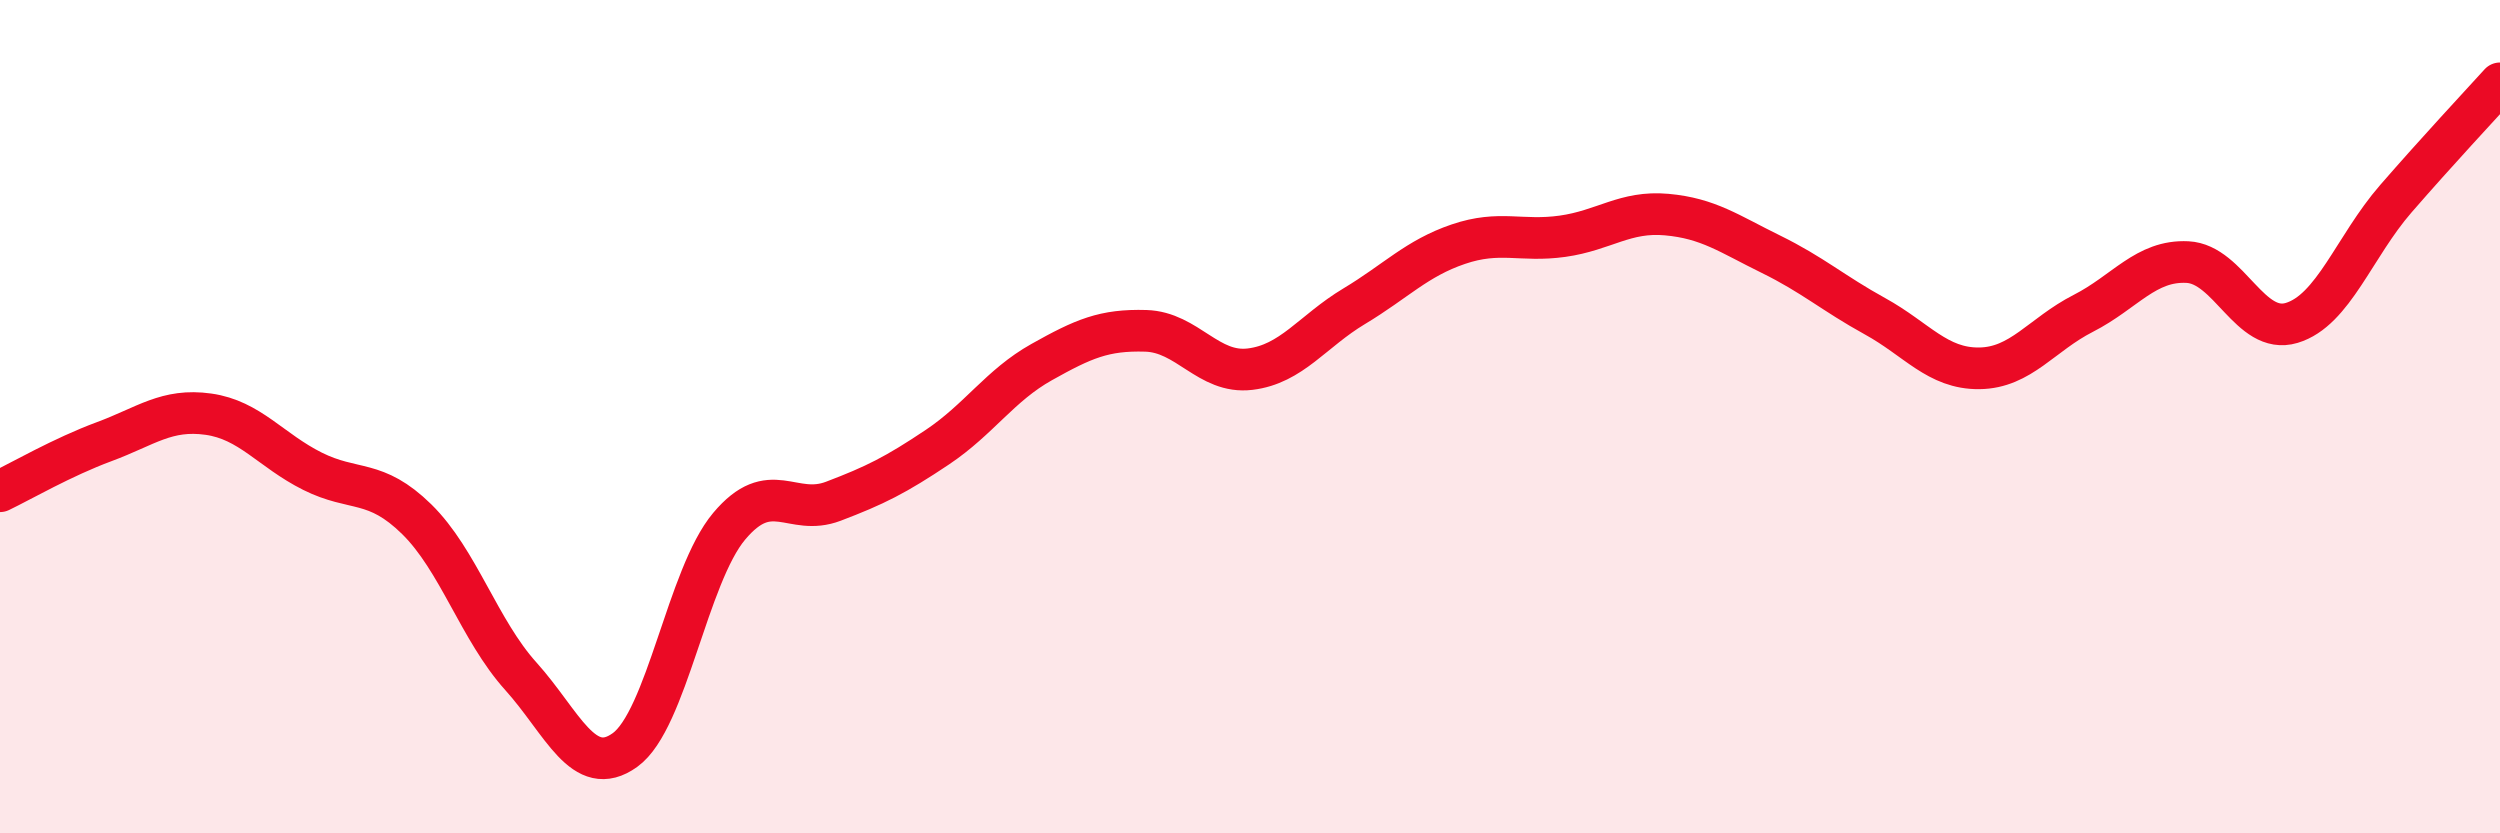
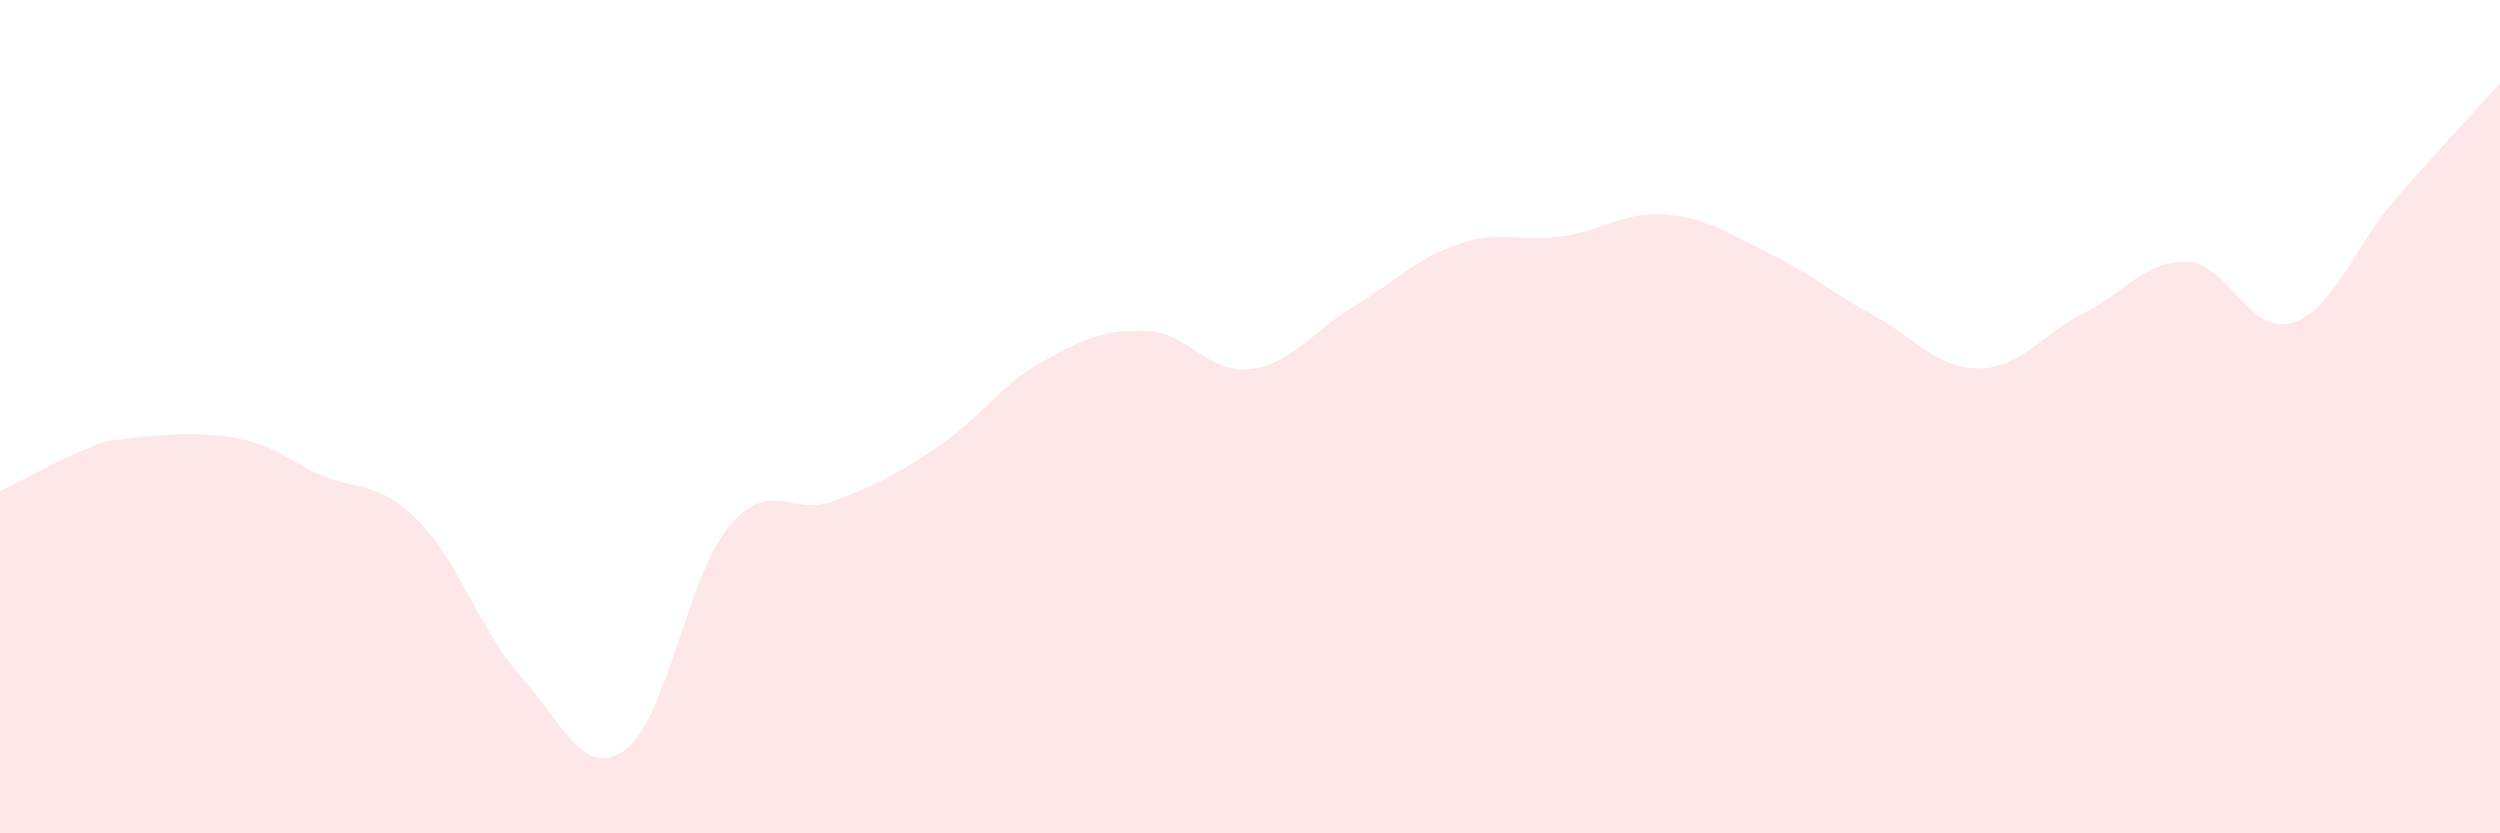
<svg xmlns="http://www.w3.org/2000/svg" width="60" height="20" viewBox="0 0 60 20">
-   <path d="M 0,11.79 C 0.5,11.55 1.5,10.97 2.5,10.6 C 3.5,10.23 4,9.8 5,9.94 C 6,10.08 6.5,10.81 7.5,11.31 C 8.5,11.81 9,11.48 10,12.46 C 11,13.44 11.5,15.12 12.5,16.23 C 13.5,17.34 14,18.72 15,18 C 16,17.28 16.5,13.82 17.5,12.63 C 18.5,11.44 19,12.41 20,12.03 C 21,11.65 21.5,11.4 22.5,10.73 C 23.5,10.06 24,9.25 25,8.69 C 26,8.13 26.5,7.91 27.5,7.94 C 28.5,7.97 29,8.98 30,8.86 C 31,8.74 31.5,7.95 32.5,7.35 C 33.5,6.75 34,6.2 35,5.86 C 36,5.52 36.5,5.81 37.5,5.67 C 38.5,5.53 39,5.06 40,5.15 C 41,5.24 41.5,5.61 42.5,6.1 C 43.5,6.59 44,7.04 45,7.59 C 46,8.14 46.5,8.85 47.5,8.84 C 48.5,8.83 49,8.03 50,7.52 C 51,7.01 51.5,6.24 52.5,6.29 C 53.5,6.34 54,8.05 55,7.75 C 56,7.45 56.5,5.92 57.5,4.77 C 58.5,3.62 59.5,2.55 60,2L60 20L0 20Z" fill="#EB0A25" opacity="0.1" stroke-linecap="round" stroke-linejoin="round" />
-   <path d="M 0,11.79 C 0.5,11.55 1.5,10.97 2.5,10.6 C 3.5,10.23 4,9.8 5,9.94 C 6,10.08 6.5,10.81 7.5,11.31 C 8.5,11.81 9,11.48 10,12.46 C 11,13.44 11.5,15.12 12.5,16.23 C 13.5,17.34 14,18.72 15,18 C 16,17.28 16.5,13.82 17.5,12.63 C 18.5,11.44 19,12.41 20,12.03 C 21,11.65 21.5,11.4 22.5,10.73 C 23.5,10.06 24,9.25 25,8.69 C 26,8.13 26.5,7.91 27.5,7.94 C 28.5,7.97 29,8.98 30,8.86 C 31,8.74 31.5,7.95 32.5,7.35 C 33.5,6.75 34,6.2 35,5.86 C 36,5.52 36.5,5.81 37.5,5.67 C 38.5,5.53 39,5.06 40,5.15 C 41,5.24 41.5,5.61 42.5,6.1 C 43.5,6.59 44,7.04 45,7.59 C 46,8.14 46.5,8.85 47.5,8.84 C 48.5,8.83 49,8.03 50,7.52 C 51,7.01 51.5,6.24 52.5,6.29 C 53.5,6.34 54,8.05 55,7.75 C 56,7.45 56.5,5.92 57.5,4.77 C 58.5,3.62 59.5,2.55 60,2" stroke="#EB0A25" stroke-width="1" fill="none" stroke-linecap="round" stroke-linejoin="round" />
+   <path d="M 0,11.79 C 0.5,11.55 1.5,10.97 2.5,10.6 C 6,10.08 6.5,10.81 7.5,11.31 C 8.5,11.81 9,11.48 10,12.46 C 11,13.44 11.5,15.12 12.5,16.23 C 13.5,17.34 14,18.72 15,18 C 16,17.28 16.5,13.82 17.5,12.63 C 18.5,11.44 19,12.41 20,12.03 C 21,11.65 21.5,11.4 22.5,10.73 C 23.5,10.06 24,9.25 25,8.69 C 26,8.13 26.5,7.91 27.5,7.94 C 28.5,7.97 29,8.98 30,8.86 C 31,8.74 31.5,7.95 32.5,7.35 C 33.5,6.75 34,6.2 35,5.86 C 36,5.52 36.5,5.81 37.5,5.67 C 38.5,5.53 39,5.06 40,5.15 C 41,5.24 41.5,5.61 42.5,6.1 C 43.5,6.59 44,7.04 45,7.59 C 46,8.14 46.5,8.85 47.5,8.84 C 48.5,8.83 49,8.03 50,7.52 C 51,7.01 51.5,6.24 52.5,6.29 C 53.5,6.34 54,8.05 55,7.75 C 56,7.45 56.5,5.92 57.5,4.77 C 58.5,3.62 59.5,2.55 60,2L60 20L0 20Z" fill="#EB0A25" opacity="0.1" stroke-linecap="round" stroke-linejoin="round" />
</svg>